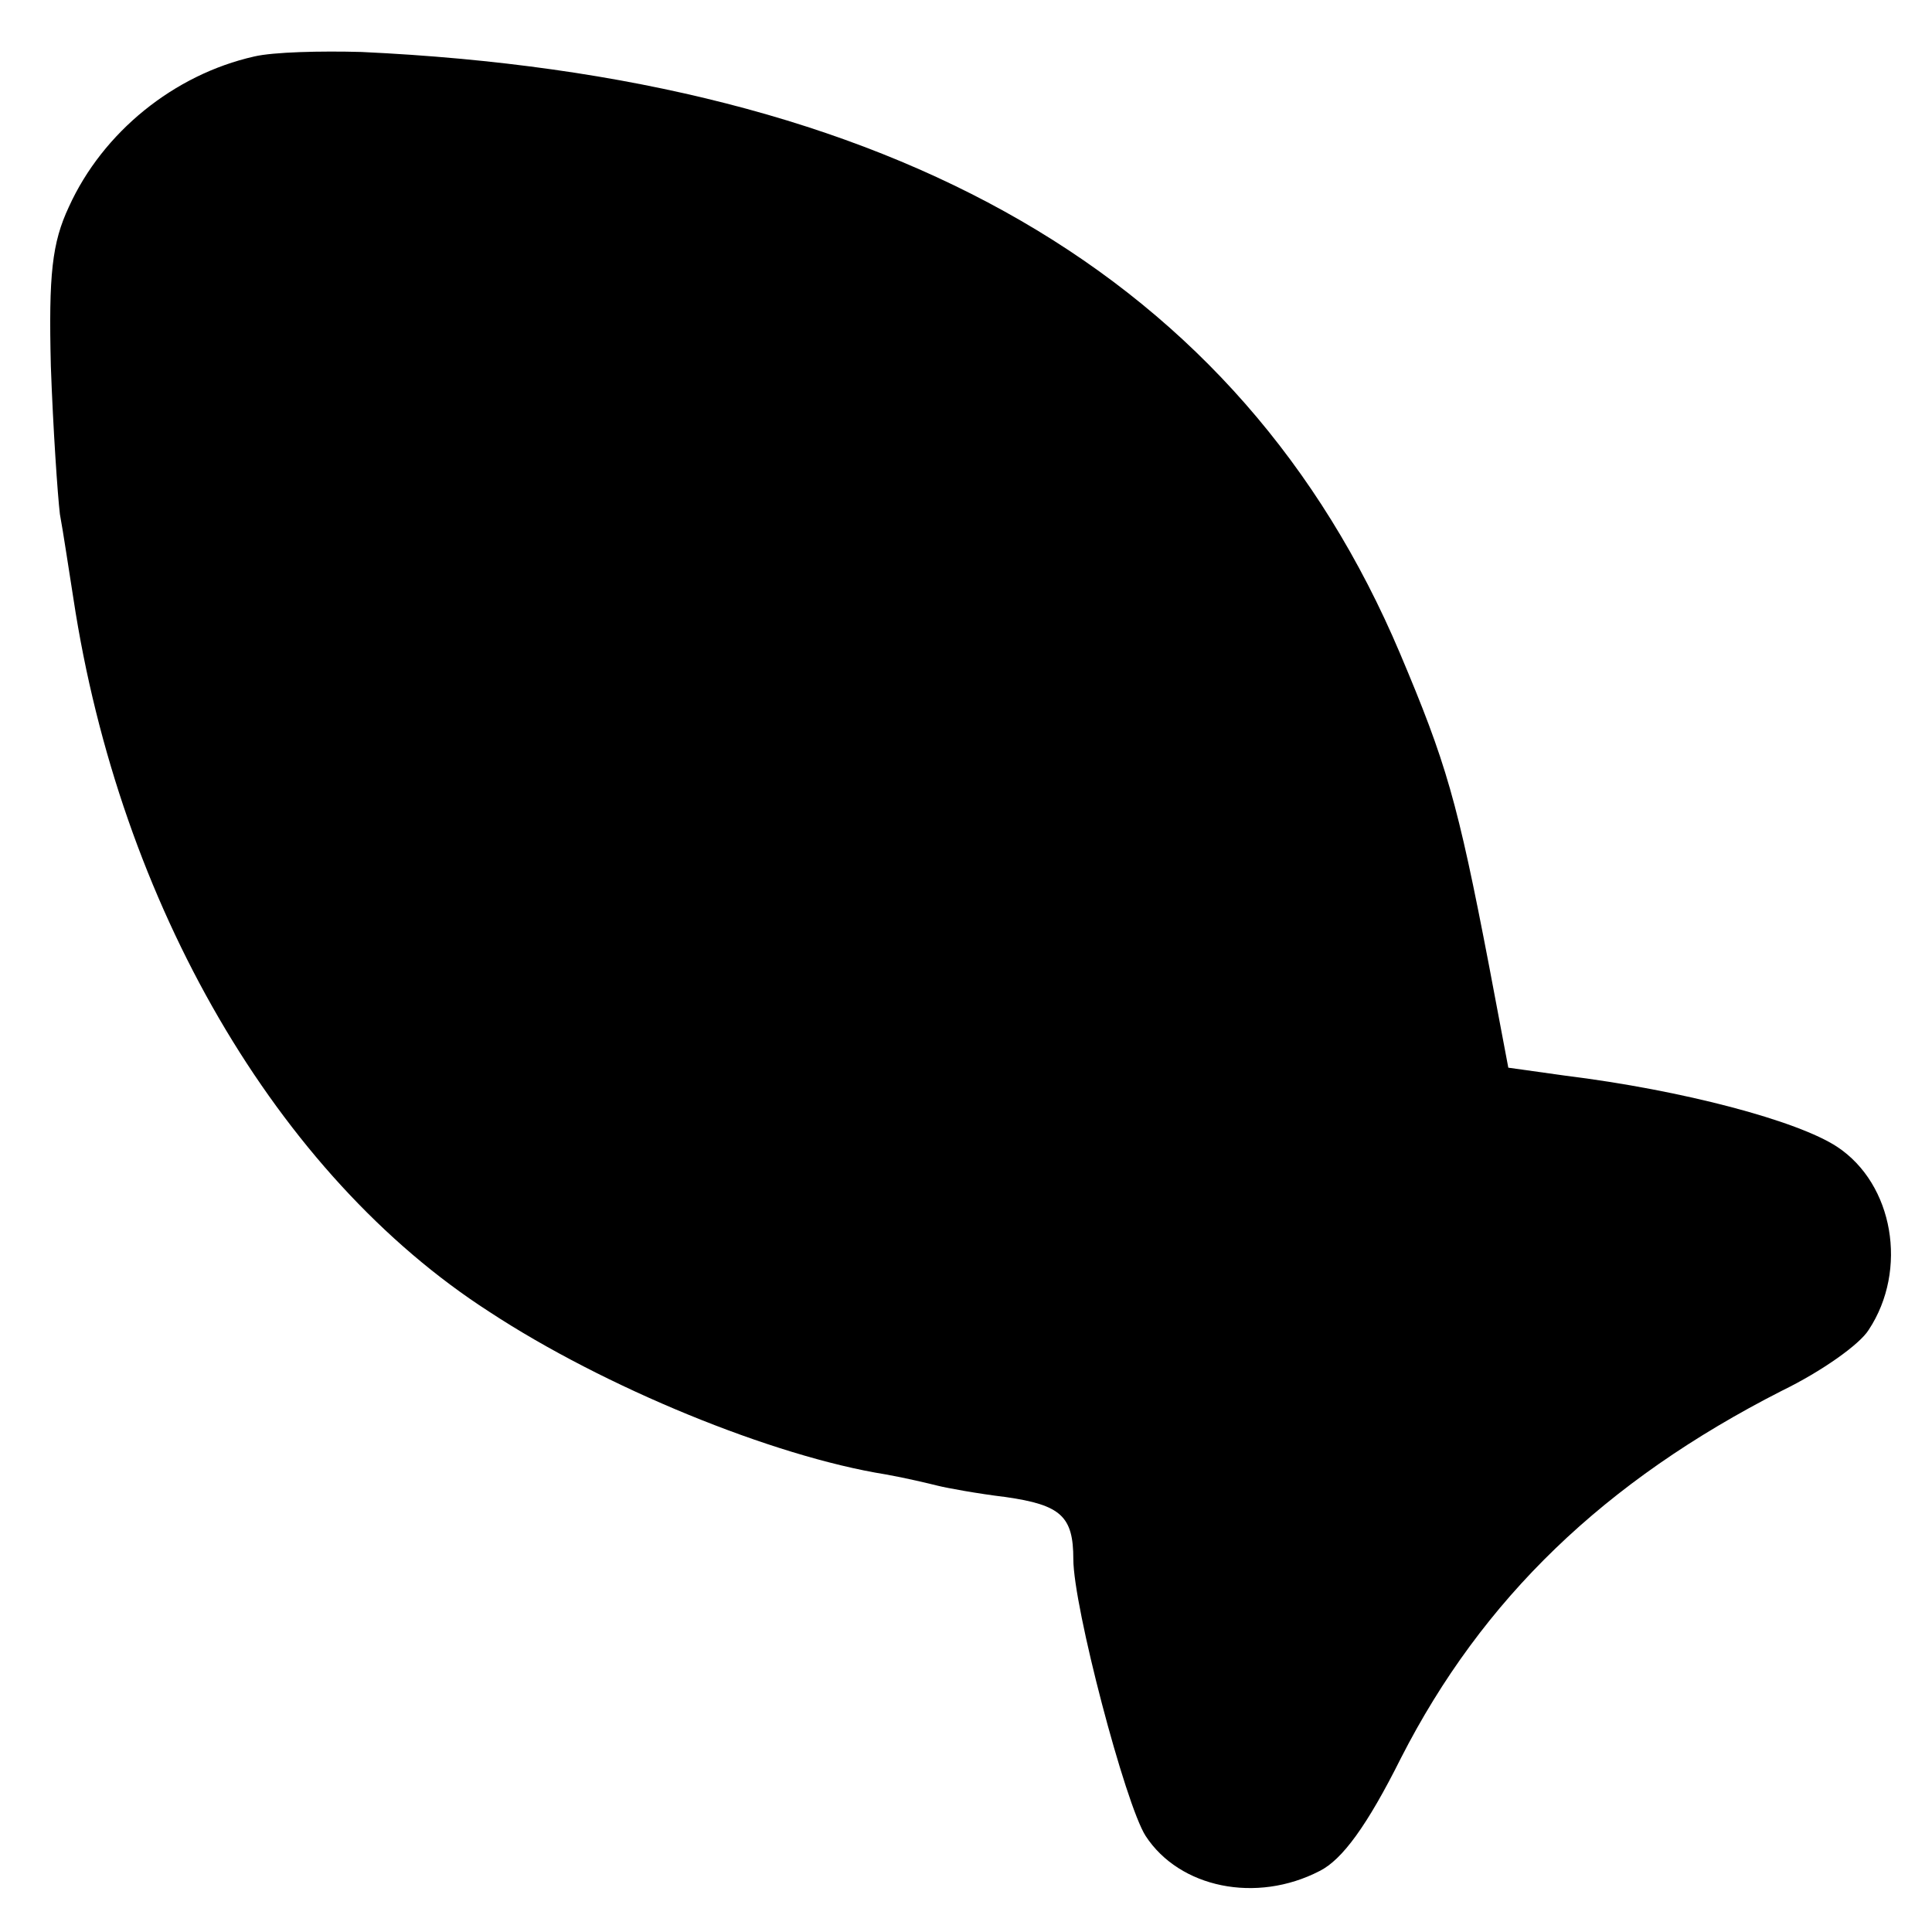
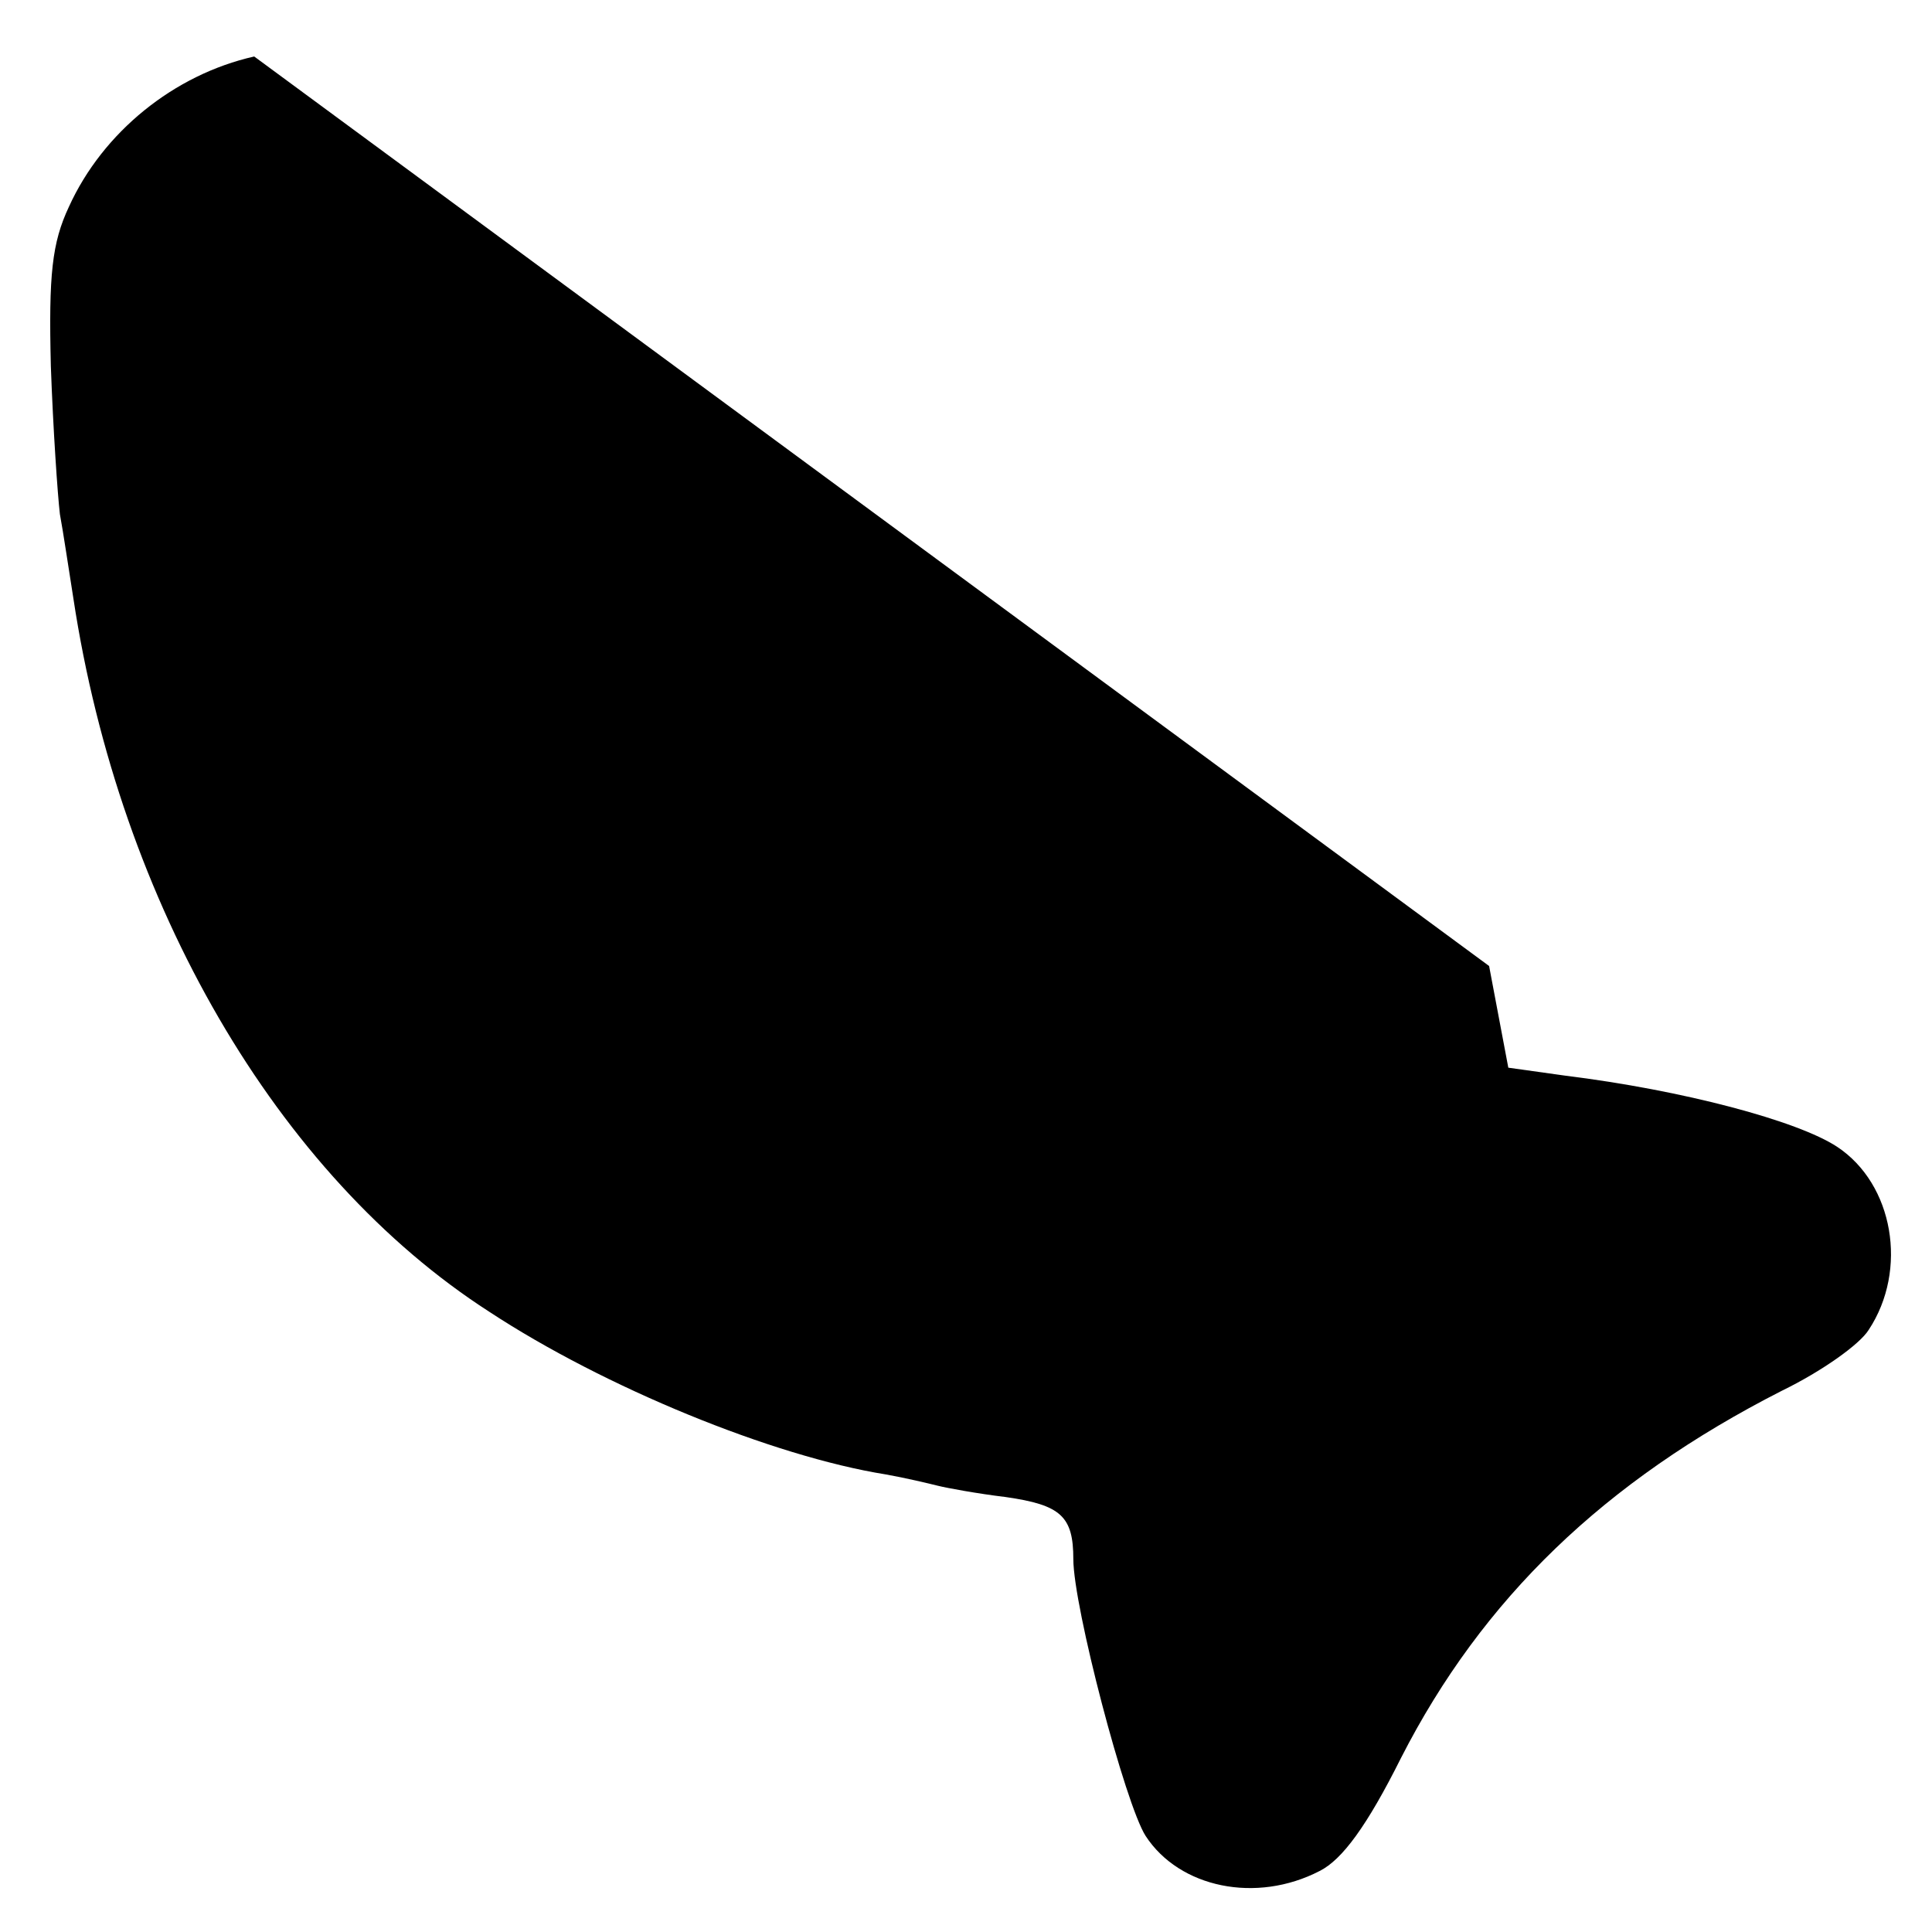
<svg xmlns="http://www.w3.org/2000/svg" version="1.0" width="171pt" height="171pt" viewBox="0 0 171 171" preserveAspectRatio="xMidYMid meet">
  <g transform="translate(0,171) scale(0.1,-0.1)" fill="#000000" stroke="none">
-     <path d="M225 1660 c-71 -16 -134 -67 -164 -133 -15 -32 -18 -60 -16 -141 2 -56 6 -114 8 -131 3 -16 8 -50 12 -75 41 -270 180 -510 368 -631 102 -67 251 -128 351 -144 17 -3 38 -8 46 -10 8 -2 35 -7 60 -10 49 -7 60 -17 60 -55 0 -42 46 -217 64 -245 30 -46 98 -60 154 -31 20 10 42 40 72 100 72 141 180 245 337 325 35 17 69 41 77 54 35 53 22 129 -28 162 -35 23 -136 50 -241 63 l-50 7 -17 90 c-28 146 -38 180 -79 277 -141 333 -447 510 -919 532 -36 1 -78 0 -95 -4z" />
+     <path d="M225 1660 c-71 -16 -134 -67 -164 -133 -15 -32 -18 -60 -16 -141 2 -56 6 -114 8 -131 3 -16 8 -50 12 -75 41 -270 180 -510 368 -631 102 -67 251 -128 351 -144 17 -3 38 -8 46 -10 8 -2 35 -7 60 -10 49 -7 60 -17 60 -55 0 -42 46 -217 64 -245 30 -46 98 -60 154 -31 20 10 42 40 72 100 72 141 180 245 337 325 35 17 69 41 77 54 35 53 22 129 -28 162 -35 23 -136 50 -241 63 l-50 7 -17 90 z" />
  </g>
</svg>